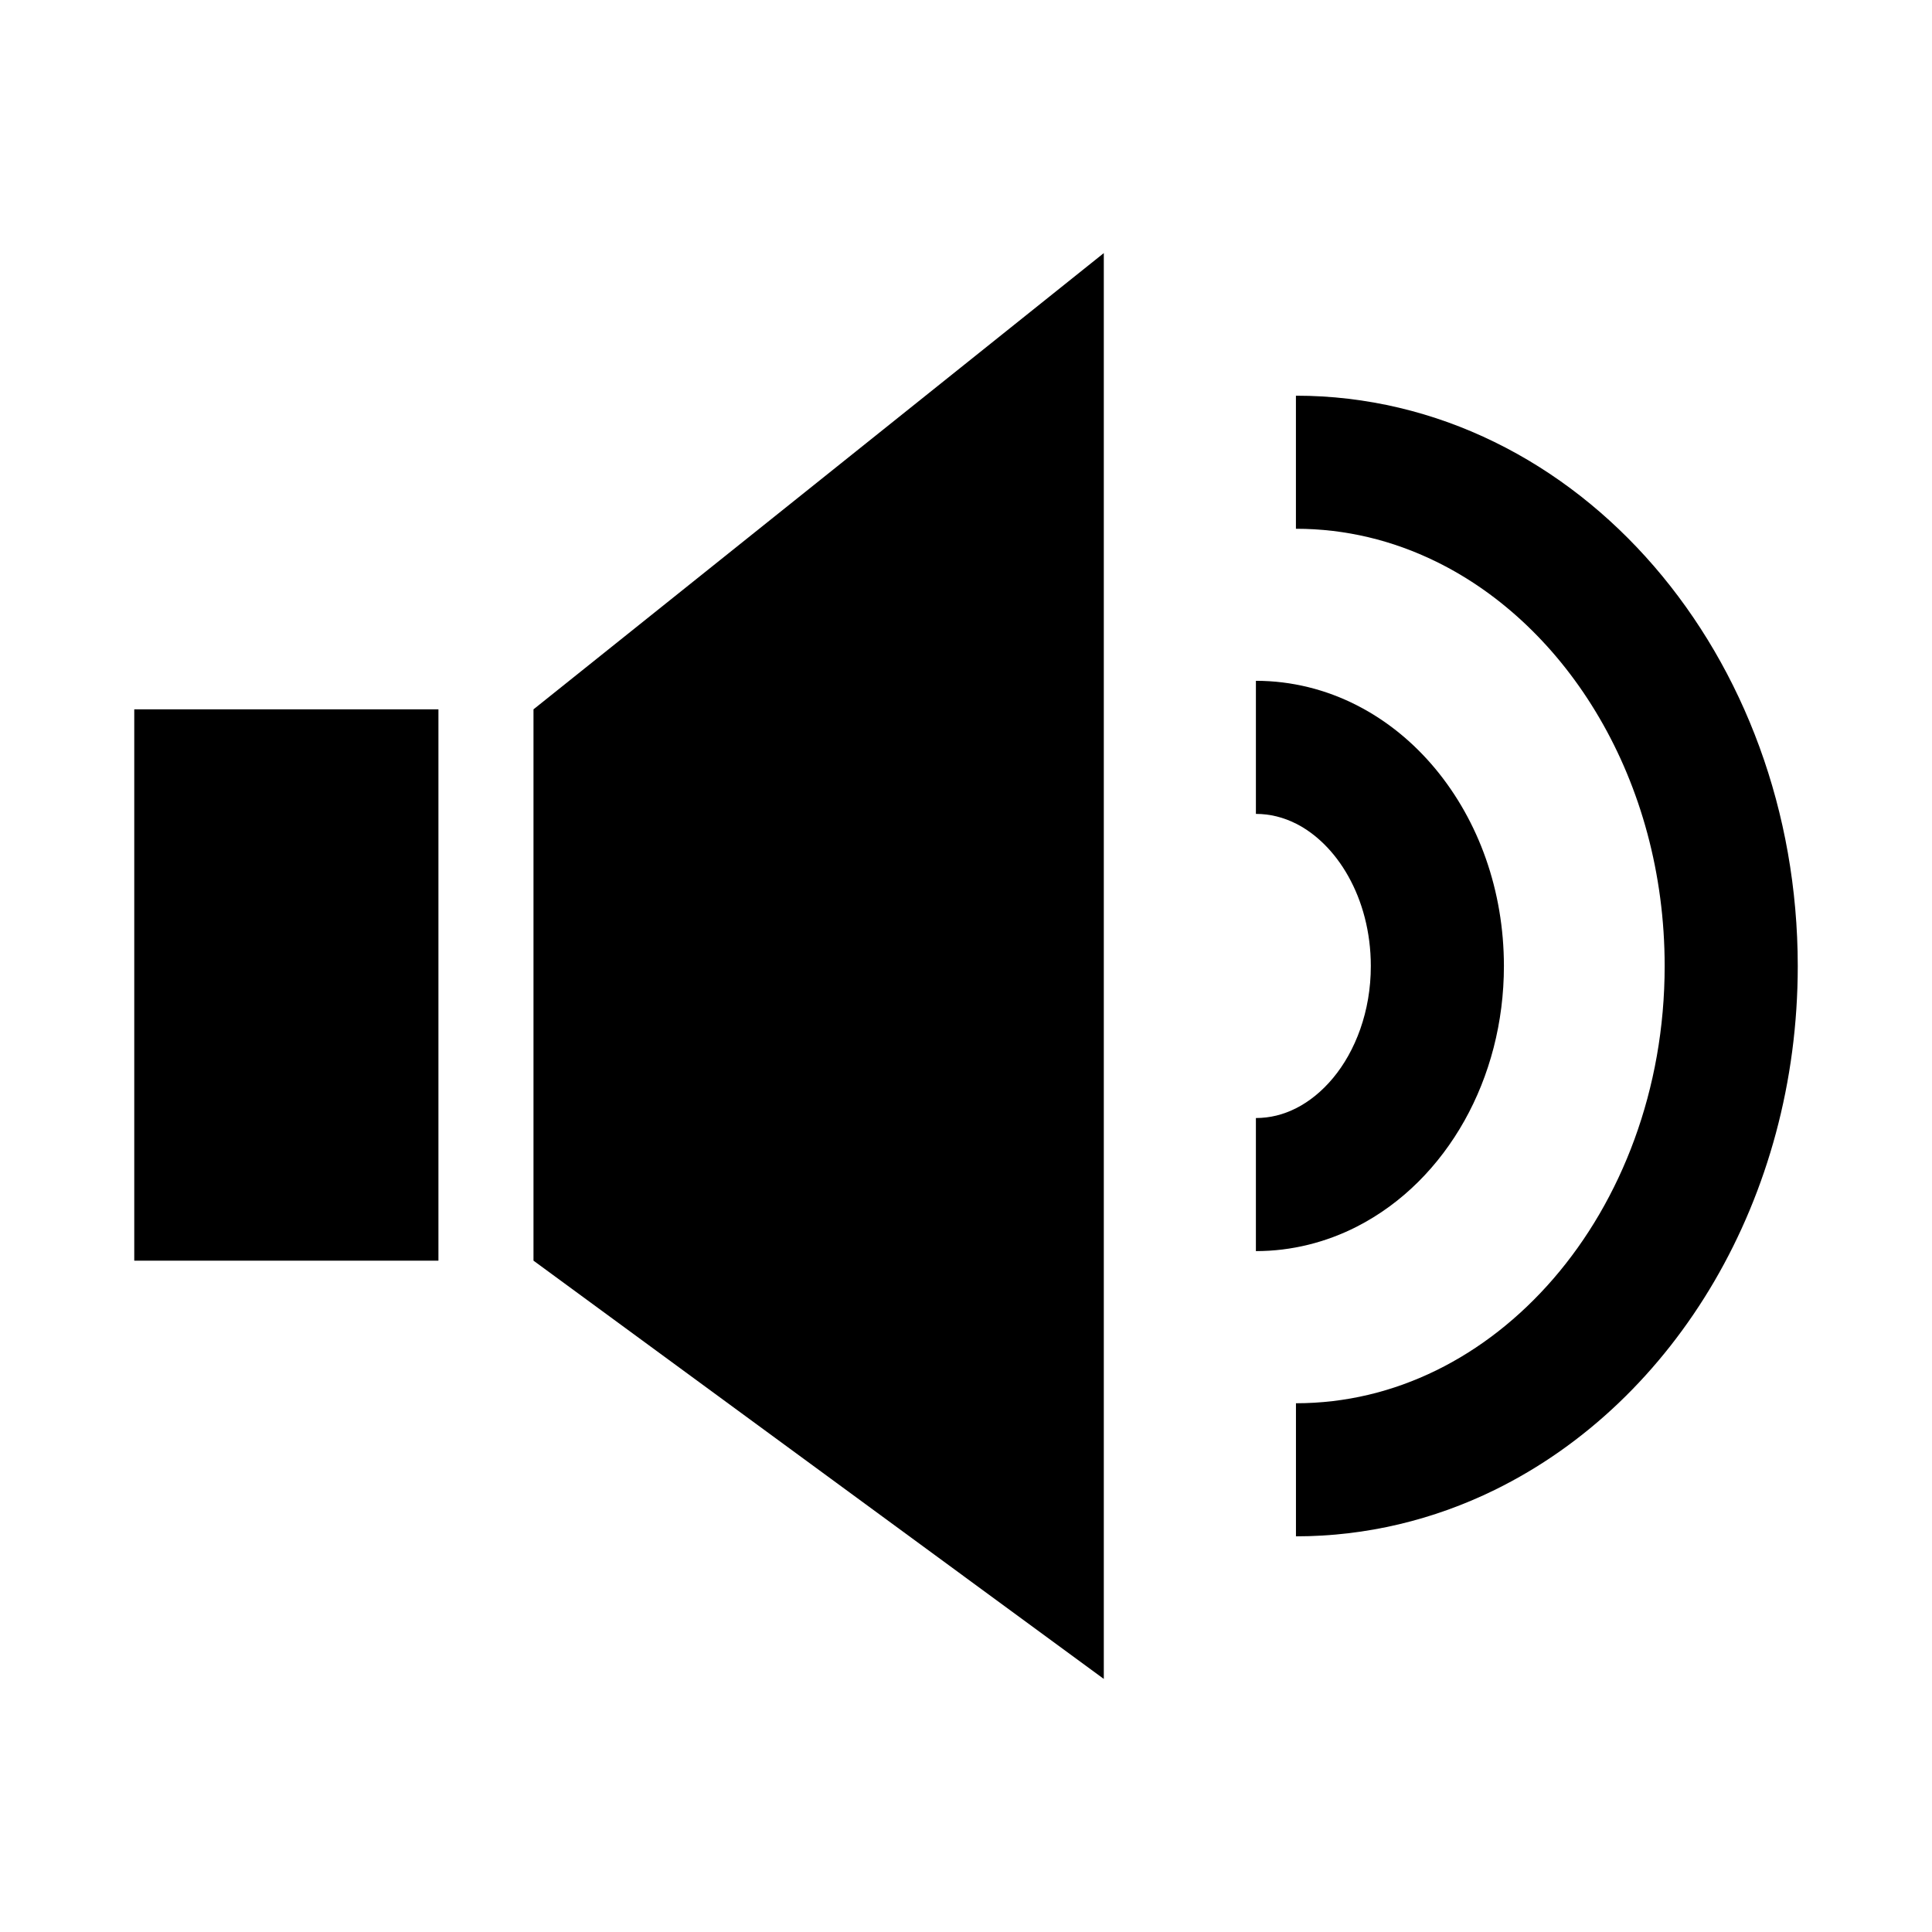
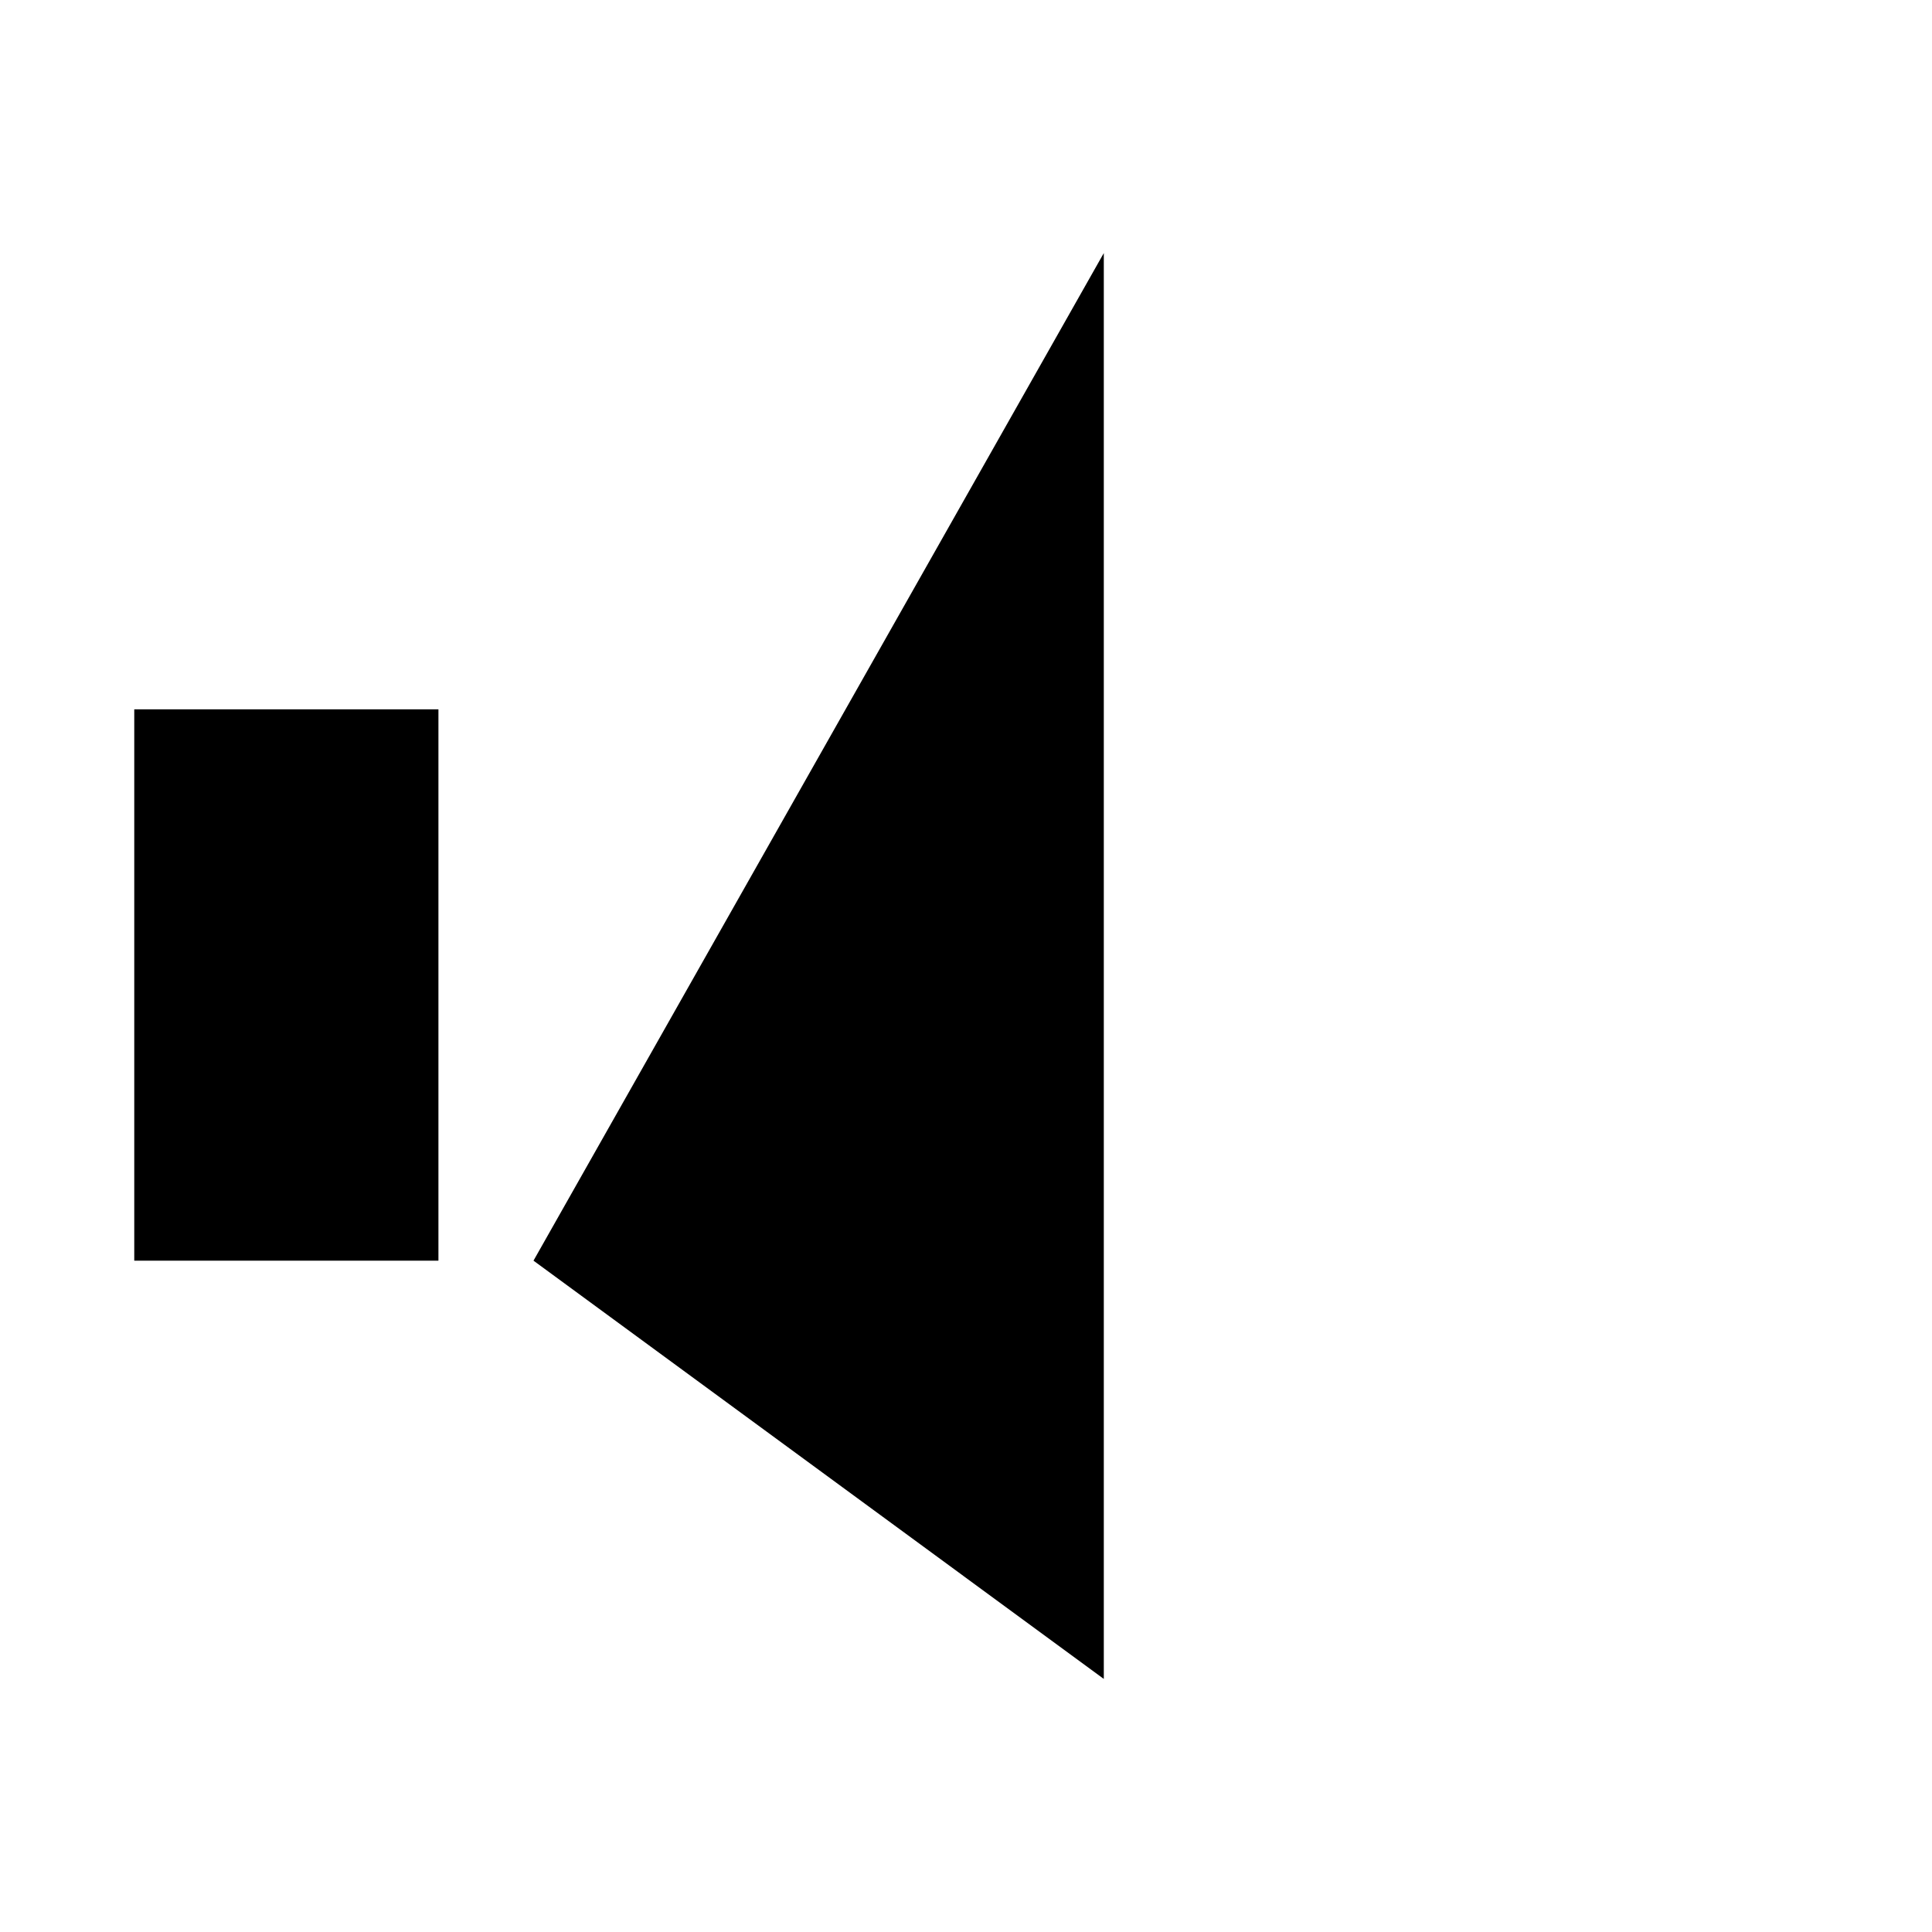
<svg xmlns="http://www.w3.org/2000/svg" fill="#000000" width="800px" height="800px" version="1.1" viewBox="144 144 512 512">
  <g>
-     <path d="m532.09 441.01c6.699-11.965 10.461-26.047 10.465-41.016-0.02-19.961-6.648-38.344-18.148-52.23-5.758-6.938-12.777-12.75-20.852-16.867-8.062-4.117-17.207-6.484-26.727-6.473v35.266c3.758 0.012 7.262 0.887 10.715 2.625 5.141 2.609 10.117 7.359 13.773 13.906 3.672 6.535 5.965 14.742 5.965 23.773 0.02 12.035-4.109 22.621-10.016 29.703-2.953 3.551-6.293 6.219-9.723 7.965-3.457 1.75-6.957 2.625-10.715 2.629v35.266c9.523 0.012 18.668-2.363 26.727-6.473 12.121-6.188 21.832-16.129 28.535-28.074z" />
-     <path d="m582.34 294.07c-11.879-13.754-26.168-25.051-42.254-32.918-16.07-7.879-33.961-12.297-52.652-12.289v35.266c13.16 0.004 25.617 3.059 37.145 8.699 17.27 8.445 32.434 22.844 43.273 41.422 10.848 18.562 17.301 41.195 17.301 65.754 0.012 32.738-11.504 62.07-29.492 82.871-8.988 10.402-19.559 18.668-31.074 24.305-11.531 5.637-23.988 8.691-37.145 8.699v35.266c18.691 0.004 36.582-4.414 52.652-12.289 24.133-11.828 44.188-31.281 58.227-55.316 14.035-24.051 22.102-52.793 22.105-83.531-0.023-41-14.324-78.418-38.086-105.94z" />
    <path d="m179.58 331.98h80.609v146.11h-80.609z" />
-     <path d="m285.38 478.09 151.14 110.84v-377.86l-151.14 120.91z" />
+     <path d="m285.38 478.09 151.14 110.84v-377.86z" />
  </g>
</svg>